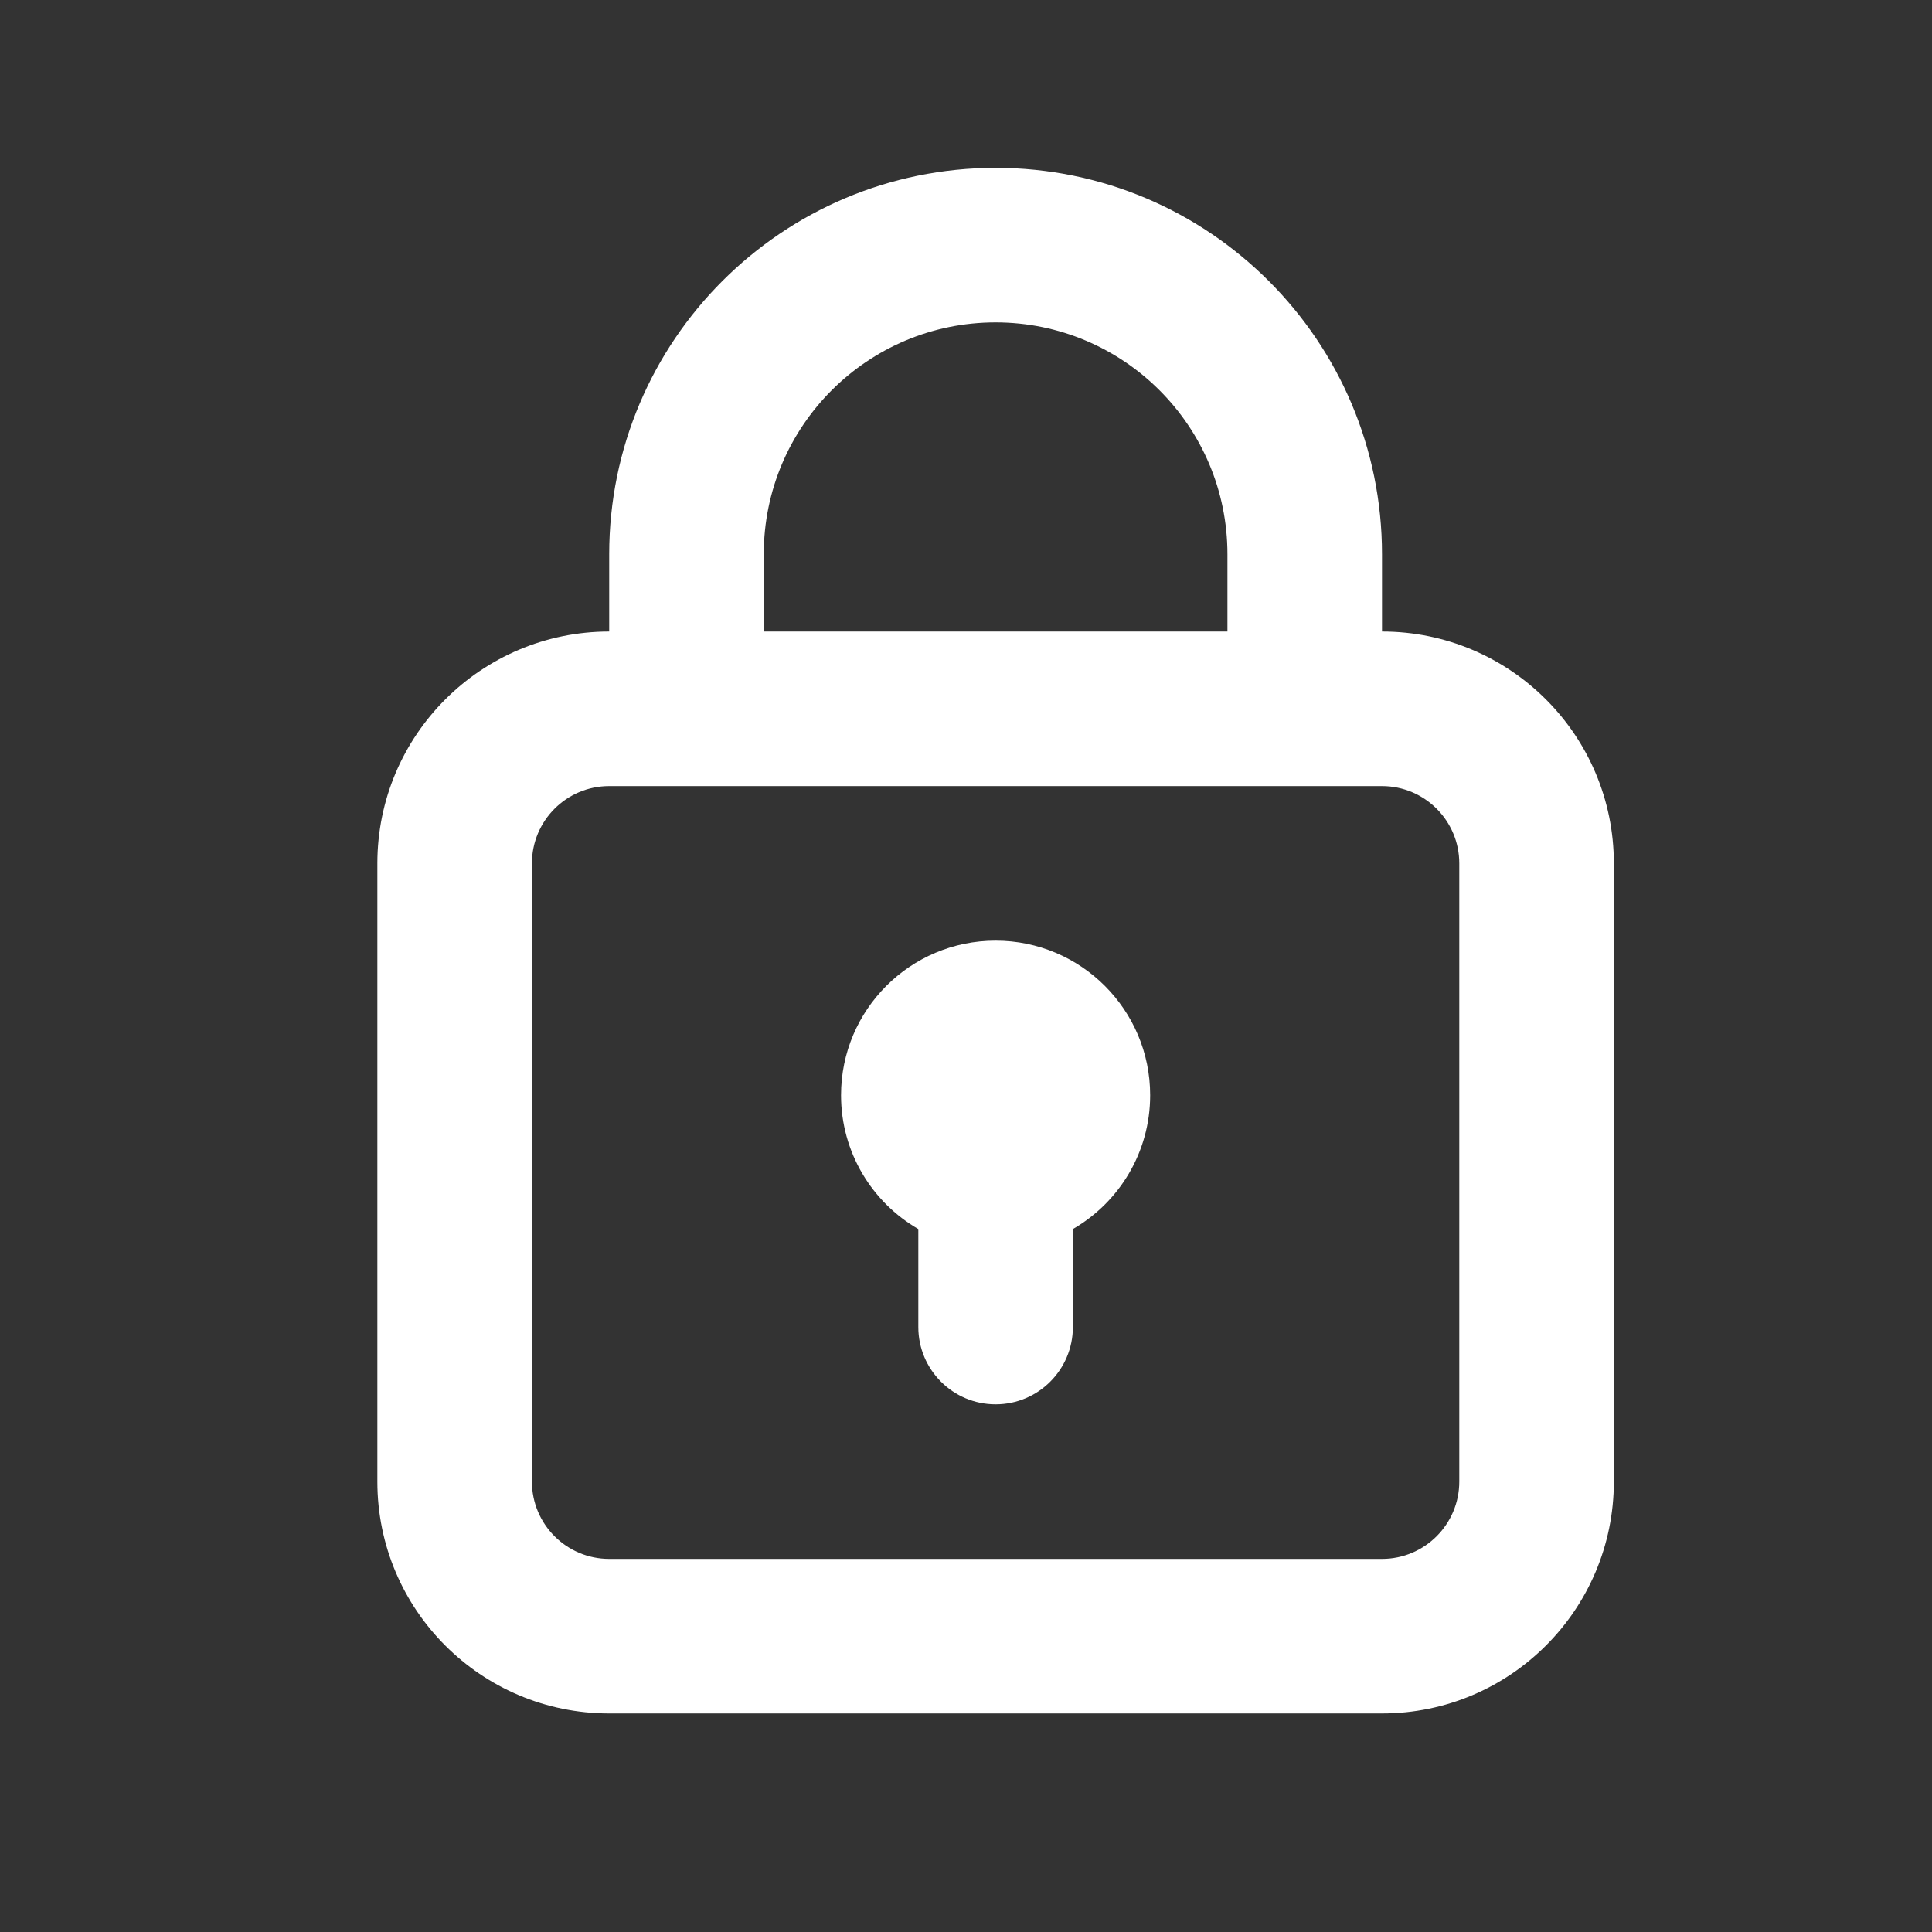
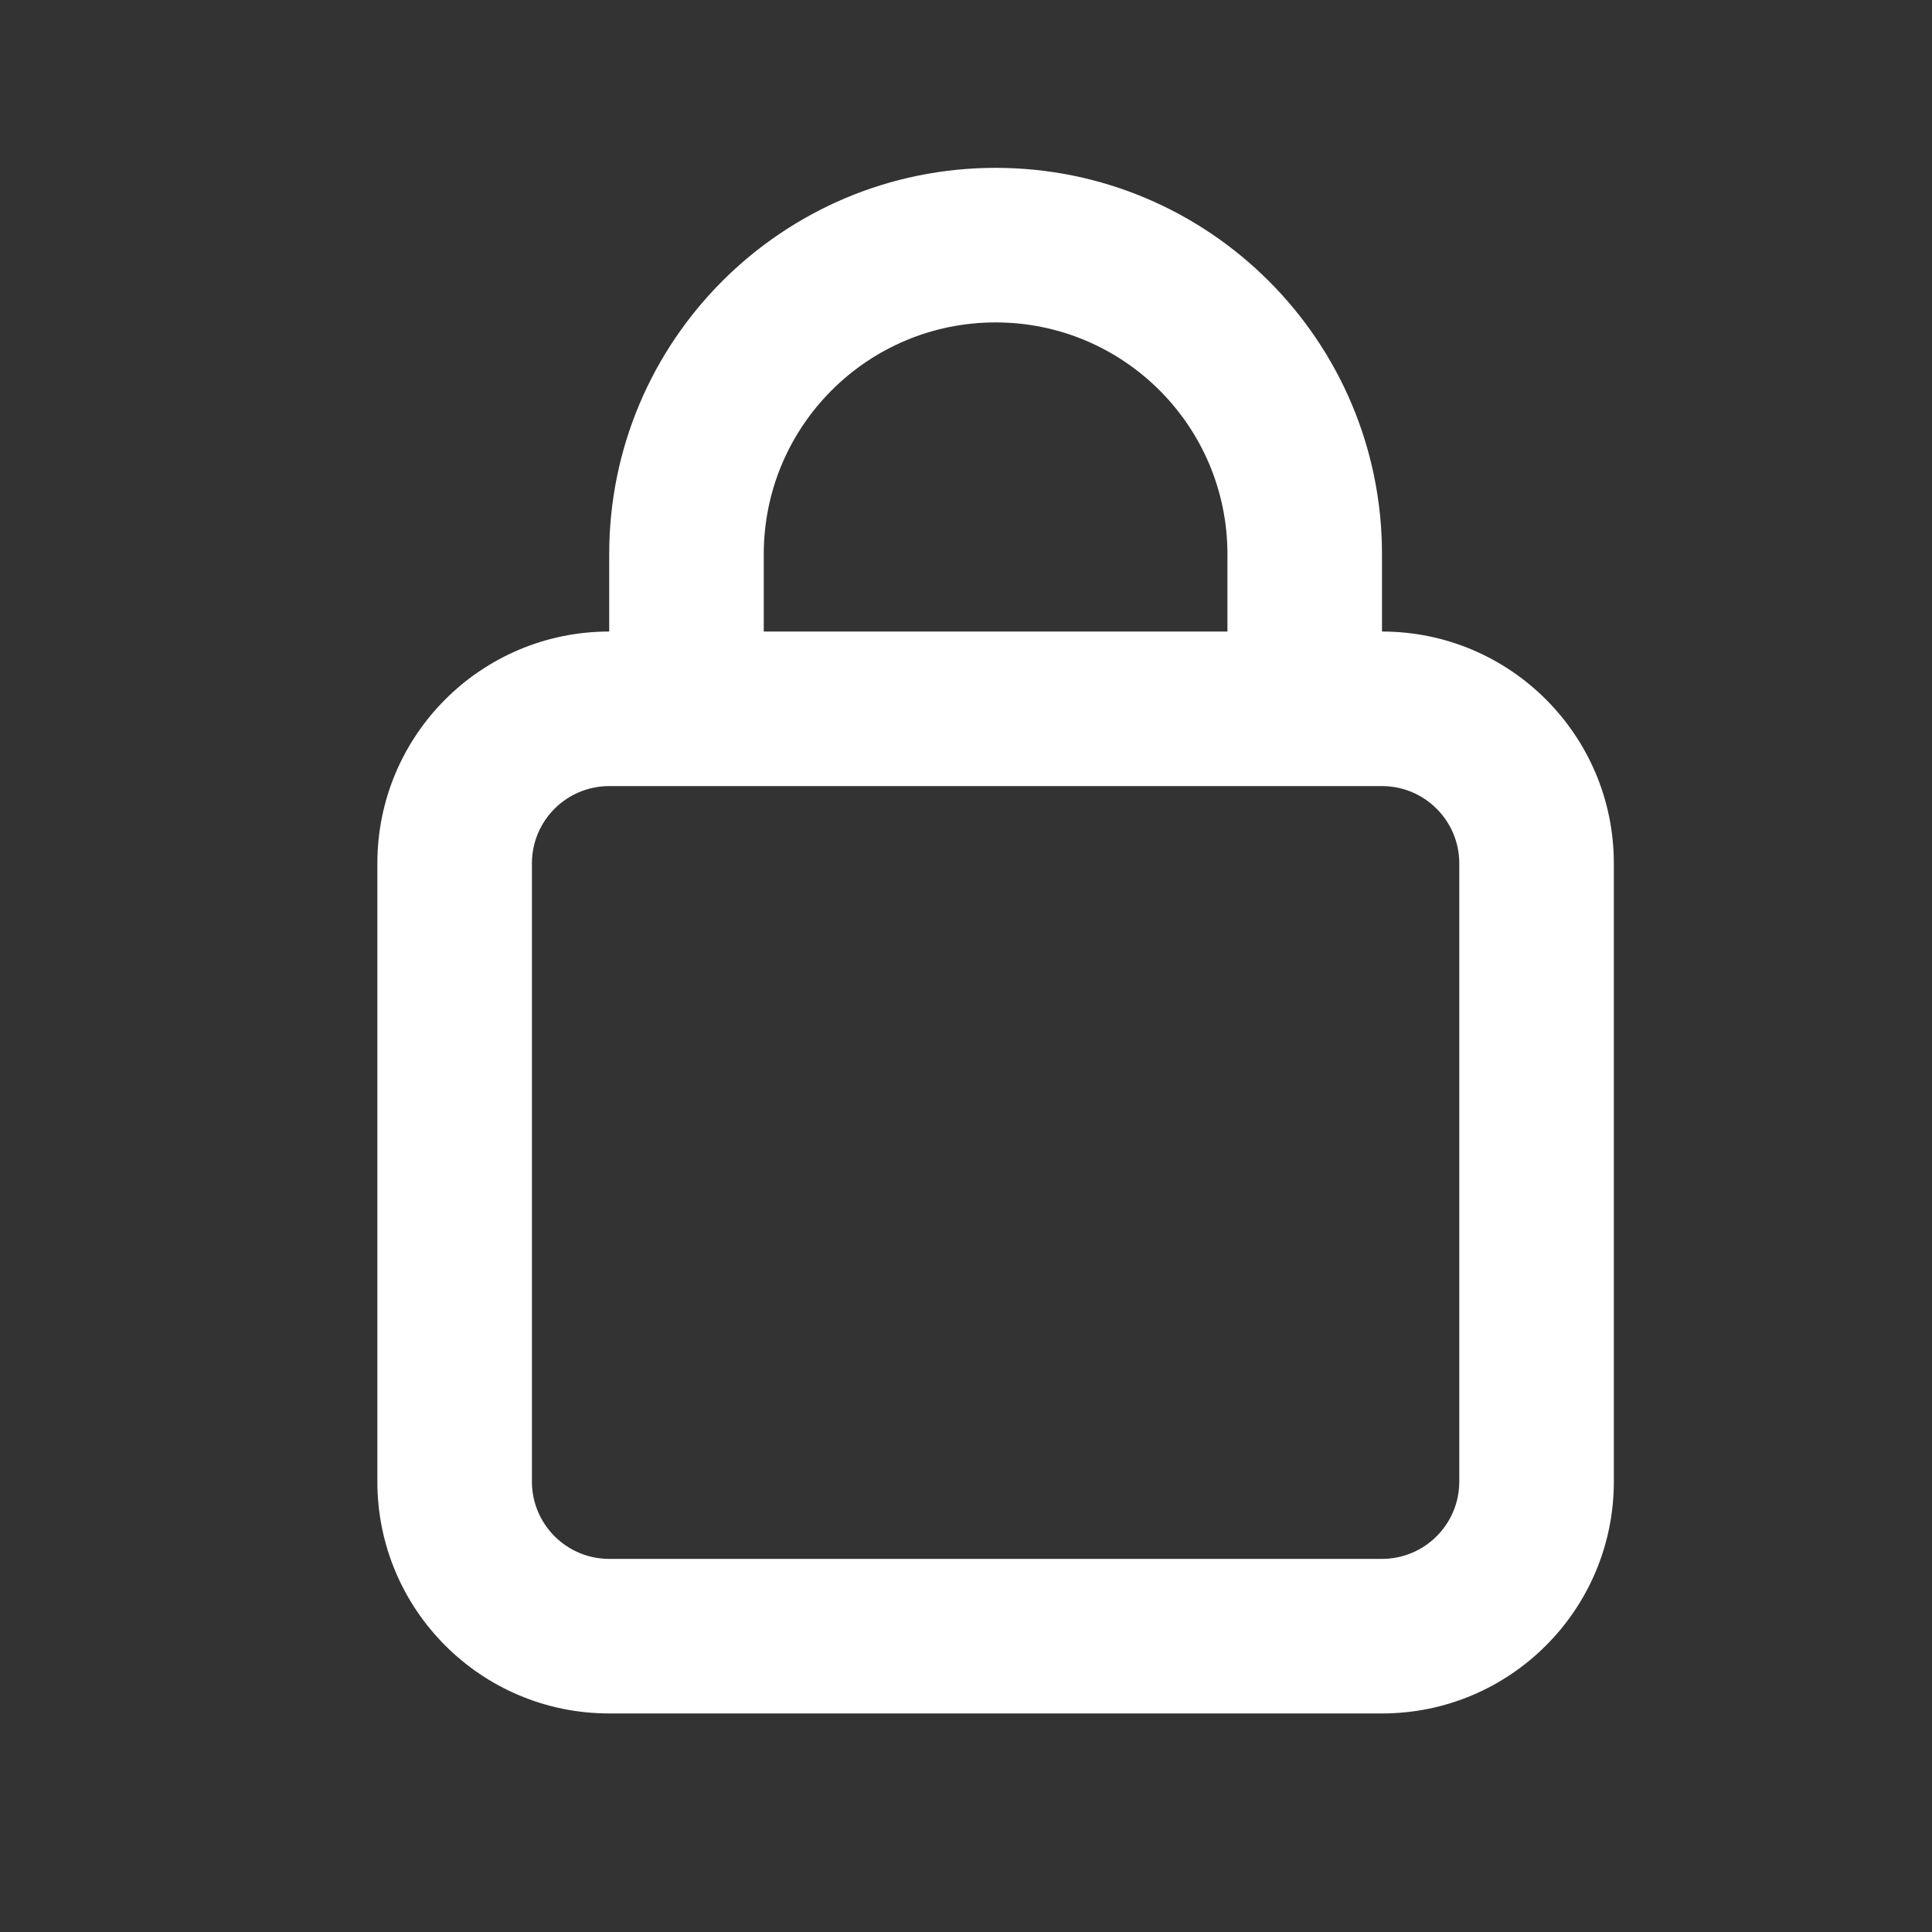
<svg xmlns="http://www.w3.org/2000/svg" width="25" height="25" viewBox="0 0 25 25" fill="none">
  <rect x="0" y="0" width="25" height="25" fill="#333333" stroke="none" />
-   <path d="M13.883 15.904C14.481 15.559 14.883 14.912 14.883 14.172C14.883 13.067 13.987 12.172 12.883 12.172C11.778 12.172 10.883 13.067 10.883 14.172C10.883 14.912 11.285 15.559 11.883 15.904V17.172C11.883 17.724 12.331 18.172 12.883 18.172C13.435 18.172 13.883 17.724 13.883 17.172V15.904Z" fill="white" />
  <path fill-rule="evenodd" clip-rule="evenodd" d="M7.883 8.172V7.172C7.883 4.411 10.121 2.172 12.883 2.172C15.644 2.172 17.883 4.411 17.883 7.172V8.172C19.54 8.172 20.883 9.515 20.883 11.172V19.172C20.883 20.829 19.54 22.172 17.883 22.172H7.883C6.226 22.172 4.883 20.829 4.883 19.172V11.172C4.883 9.515 6.226 8.172 7.883 8.172ZM9.883 7.172C9.883 5.515 11.226 4.172 12.883 4.172C14.54 4.172 15.883 5.515 15.883 7.172V8.172H9.883V7.172ZM6.883 11.172C6.883 10.62 7.331 10.172 7.883 10.172H17.883C18.435 10.172 18.883 10.62 18.883 11.172V19.172C18.883 19.724 18.435 20.172 17.883 20.172H7.883C7.331 20.172 6.883 19.724 6.883 19.172V11.172Z" fill="white" />
</svg>